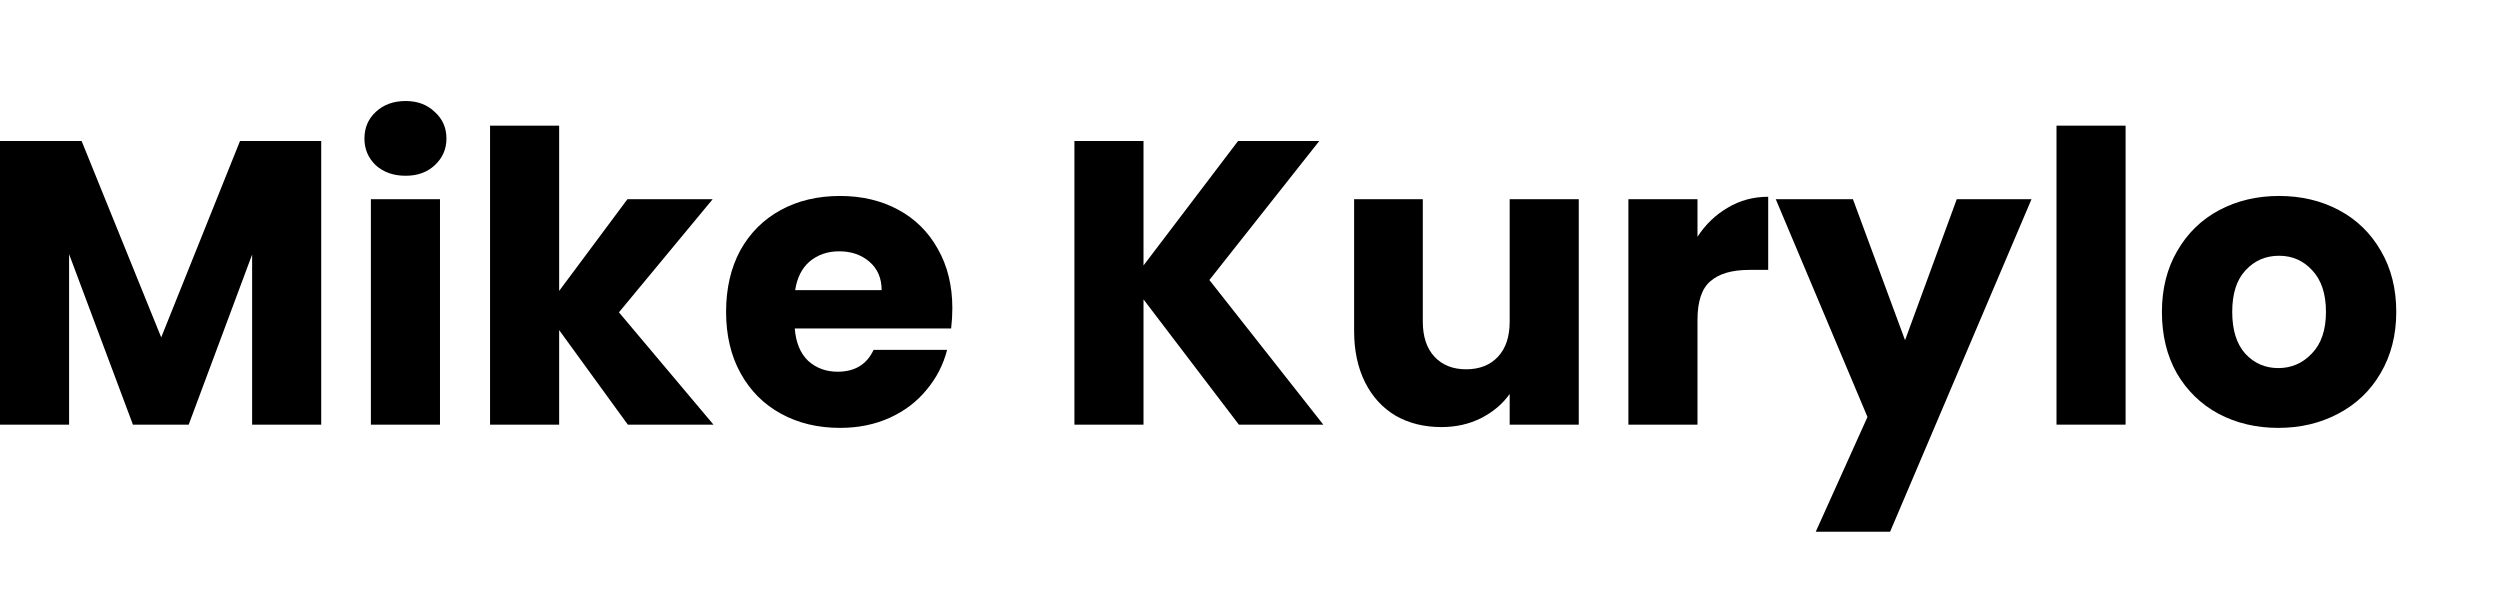
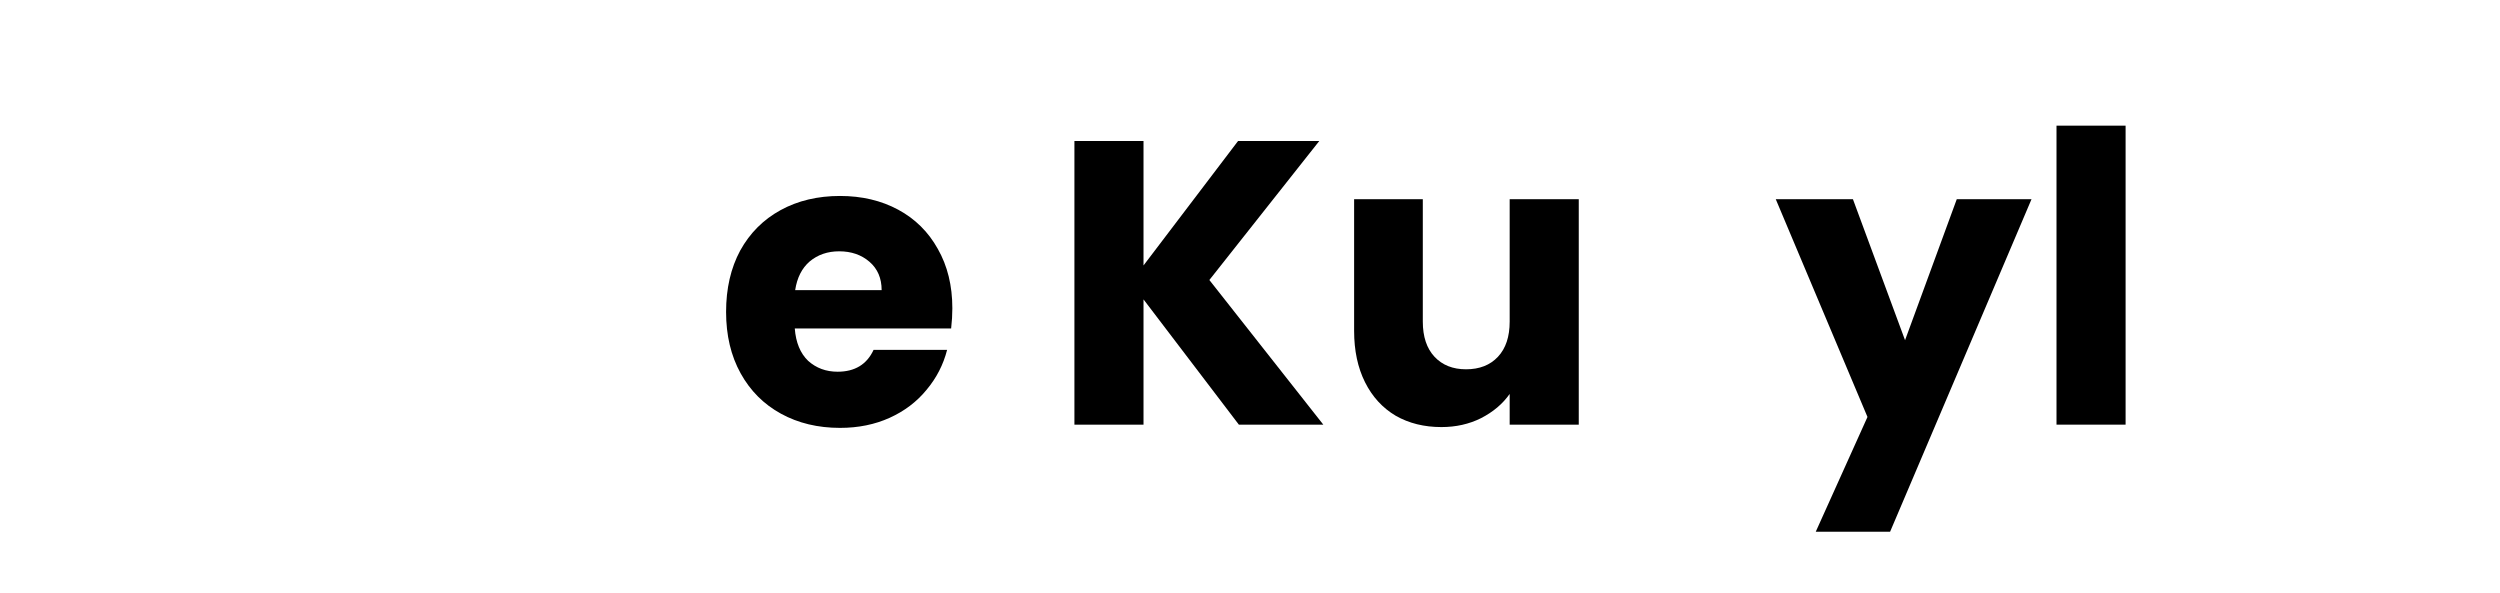
<svg xmlns="http://www.w3.org/2000/svg" fill="none" viewBox="0 0 198 47" height="47" width="198">
-   <path fill="black" d="M180.44 33.888C178.691 33.888 177.112 33.515 175.704 32.768C174.318 32.021 173.219 30.955 172.408 29.568C171.619 28.181 171.224 26.56 171.224 24.704C171.224 22.869 171.63 21.259 172.44 19.872C173.251 18.464 174.36 17.387 175.768 16.64C177.176 15.893 178.755 15.52 180.504 15.52C182.254 15.52 183.832 15.893 185.24 16.64C186.648 17.387 187.758 18.464 188.568 19.872C189.379 21.259 189.784 22.869 189.784 24.704C189.784 26.539 189.368 28.16 188.536 29.568C187.726 30.955 186.606 32.021 185.176 32.768C183.768 33.515 182.19 33.888 180.44 33.888ZM180.44 29.152C181.486 29.152 182.371 28.768 183.096 28C183.843 27.232 184.216 26.133 184.216 24.704C184.216 23.275 183.854 22.176 183.128 21.408C182.424 20.64 181.55 20.256 180.504 20.256C179.438 20.256 178.552 20.64 177.848 21.408C177.144 22.155 176.792 23.253 176.792 24.704C176.792 26.133 177.134 27.232 177.816 28C178.52 28.768 179.395 29.152 180.44 29.152Z" />
  <path fill="black" d="M168.347 9.952V33.632H162.875V9.952H168.347Z" />
  <path fill="black" d="M160.896 15.776L149.696 42.112H143.808L147.904 33.024L140.64 15.776H146.752L150.88 26.944L154.976 15.776H160.896Z" />
-   <path fill="black" d="M134.441 18.752C135.081 17.771 135.881 17.003 136.841 16.448C137.801 15.872 138.867 15.584 140.041 15.584V21.376H138.537C137.171 21.376 136.147 21.675 135.465 22.272C134.782 22.848 134.441 23.872 134.441 25.344V33.632H128.969V15.776H134.441V18.752Z" />
  <path fill="black" d="M125.038 15.776V33.632H119.566V31.2C119.012 31.989 118.254 32.629 117.294 33.12C116.356 33.589 115.31 33.824 114.158 33.824C112.793 33.824 111.588 33.525 110.542 32.928C109.497 32.309 108.686 31.424 108.11 30.272C107.534 29.12 107.246 27.765 107.246 26.208V15.776H112.686V25.472C112.686 26.667 112.996 27.595 113.614 28.256C114.233 28.917 115.065 29.248 116.11 29.248C117.177 29.248 118.02 28.917 118.638 28.256C119.257 27.595 119.566 26.667 119.566 25.472V15.776H125.038Z" />
  <path fill="black" d="M98.118 33.632L90.566 23.712V33.632H85.094V11.168H90.566V21.024L98.054 11.168H104.486L95.782 22.176L104.806 33.632H98.118Z" />
  <path fill="black" d="M75.426 24.416C75.426 24.928 75.394 25.461 75.33 26.016H62.946C63.031 27.125 63.383 27.979 64.002 28.576C64.642 29.152 65.42 29.44 66.338 29.44C67.703 29.44 68.652 28.864 69.186 27.712H75.01C74.711 28.885 74.167 29.941 73.378 30.88C72.61 31.819 71.639 32.555 70.466 33.088C69.292 33.621 67.98 33.888 66.53 33.888C64.78 33.888 63.223 33.515 61.858 32.768C60.492 32.021 59.426 30.955 58.658 29.568C57.89 28.181 57.506 26.56 57.506 24.704C57.506 22.848 57.879 21.227 58.626 19.84C59.394 18.453 60.46 17.387 61.826 16.64C63.191 15.893 64.759 15.52 66.53 15.52C68.258 15.52 69.794 15.883 71.138 16.608C72.482 17.333 73.527 18.368 74.274 19.712C75.042 21.056 75.426 22.624 75.426 24.416ZM69.826 22.976C69.826 22.037 69.506 21.291 68.866 20.736C68.226 20.181 67.426 19.904 66.466 19.904C65.548 19.904 64.77 20.171 64.13 20.704C63.511 21.237 63.127 21.995 62.978 22.976H69.826Z" />
-   <path fill="black" d="M49.724 33.632L44.285 26.144V33.632H38.812V9.952H44.285V23.04L49.693 15.776H56.444L49.02 24.736L56.508 33.632H49.724Z" />
-   <path fill="black" d="M32.127 13.92C31.167 13.92 30.378 13.643 29.759 13.088C29.162 12.512 28.863 11.808 28.863 10.976C28.863 10.123 29.162 9.419 29.759 8.864C30.378 8.288 31.167 8 32.127 8C33.066 8 33.834 8.288 34.431 8.864C35.05 9.419 35.359 10.123 35.359 10.976C35.359 11.808 35.05 12.512 34.431 13.088C33.834 13.643 33.066 13.92 32.127 13.92ZM34.847 15.776V33.632H29.375V15.776H34.847Z" />
-   <path fill="black" d="M25.44 11.168V33.632H19.968V20.16L14.944 33.632H10.528L5.472 20.128V33.632H0V11.168H6.464L12.768 26.72L19.008 11.168H25.44Z" />
</svg>